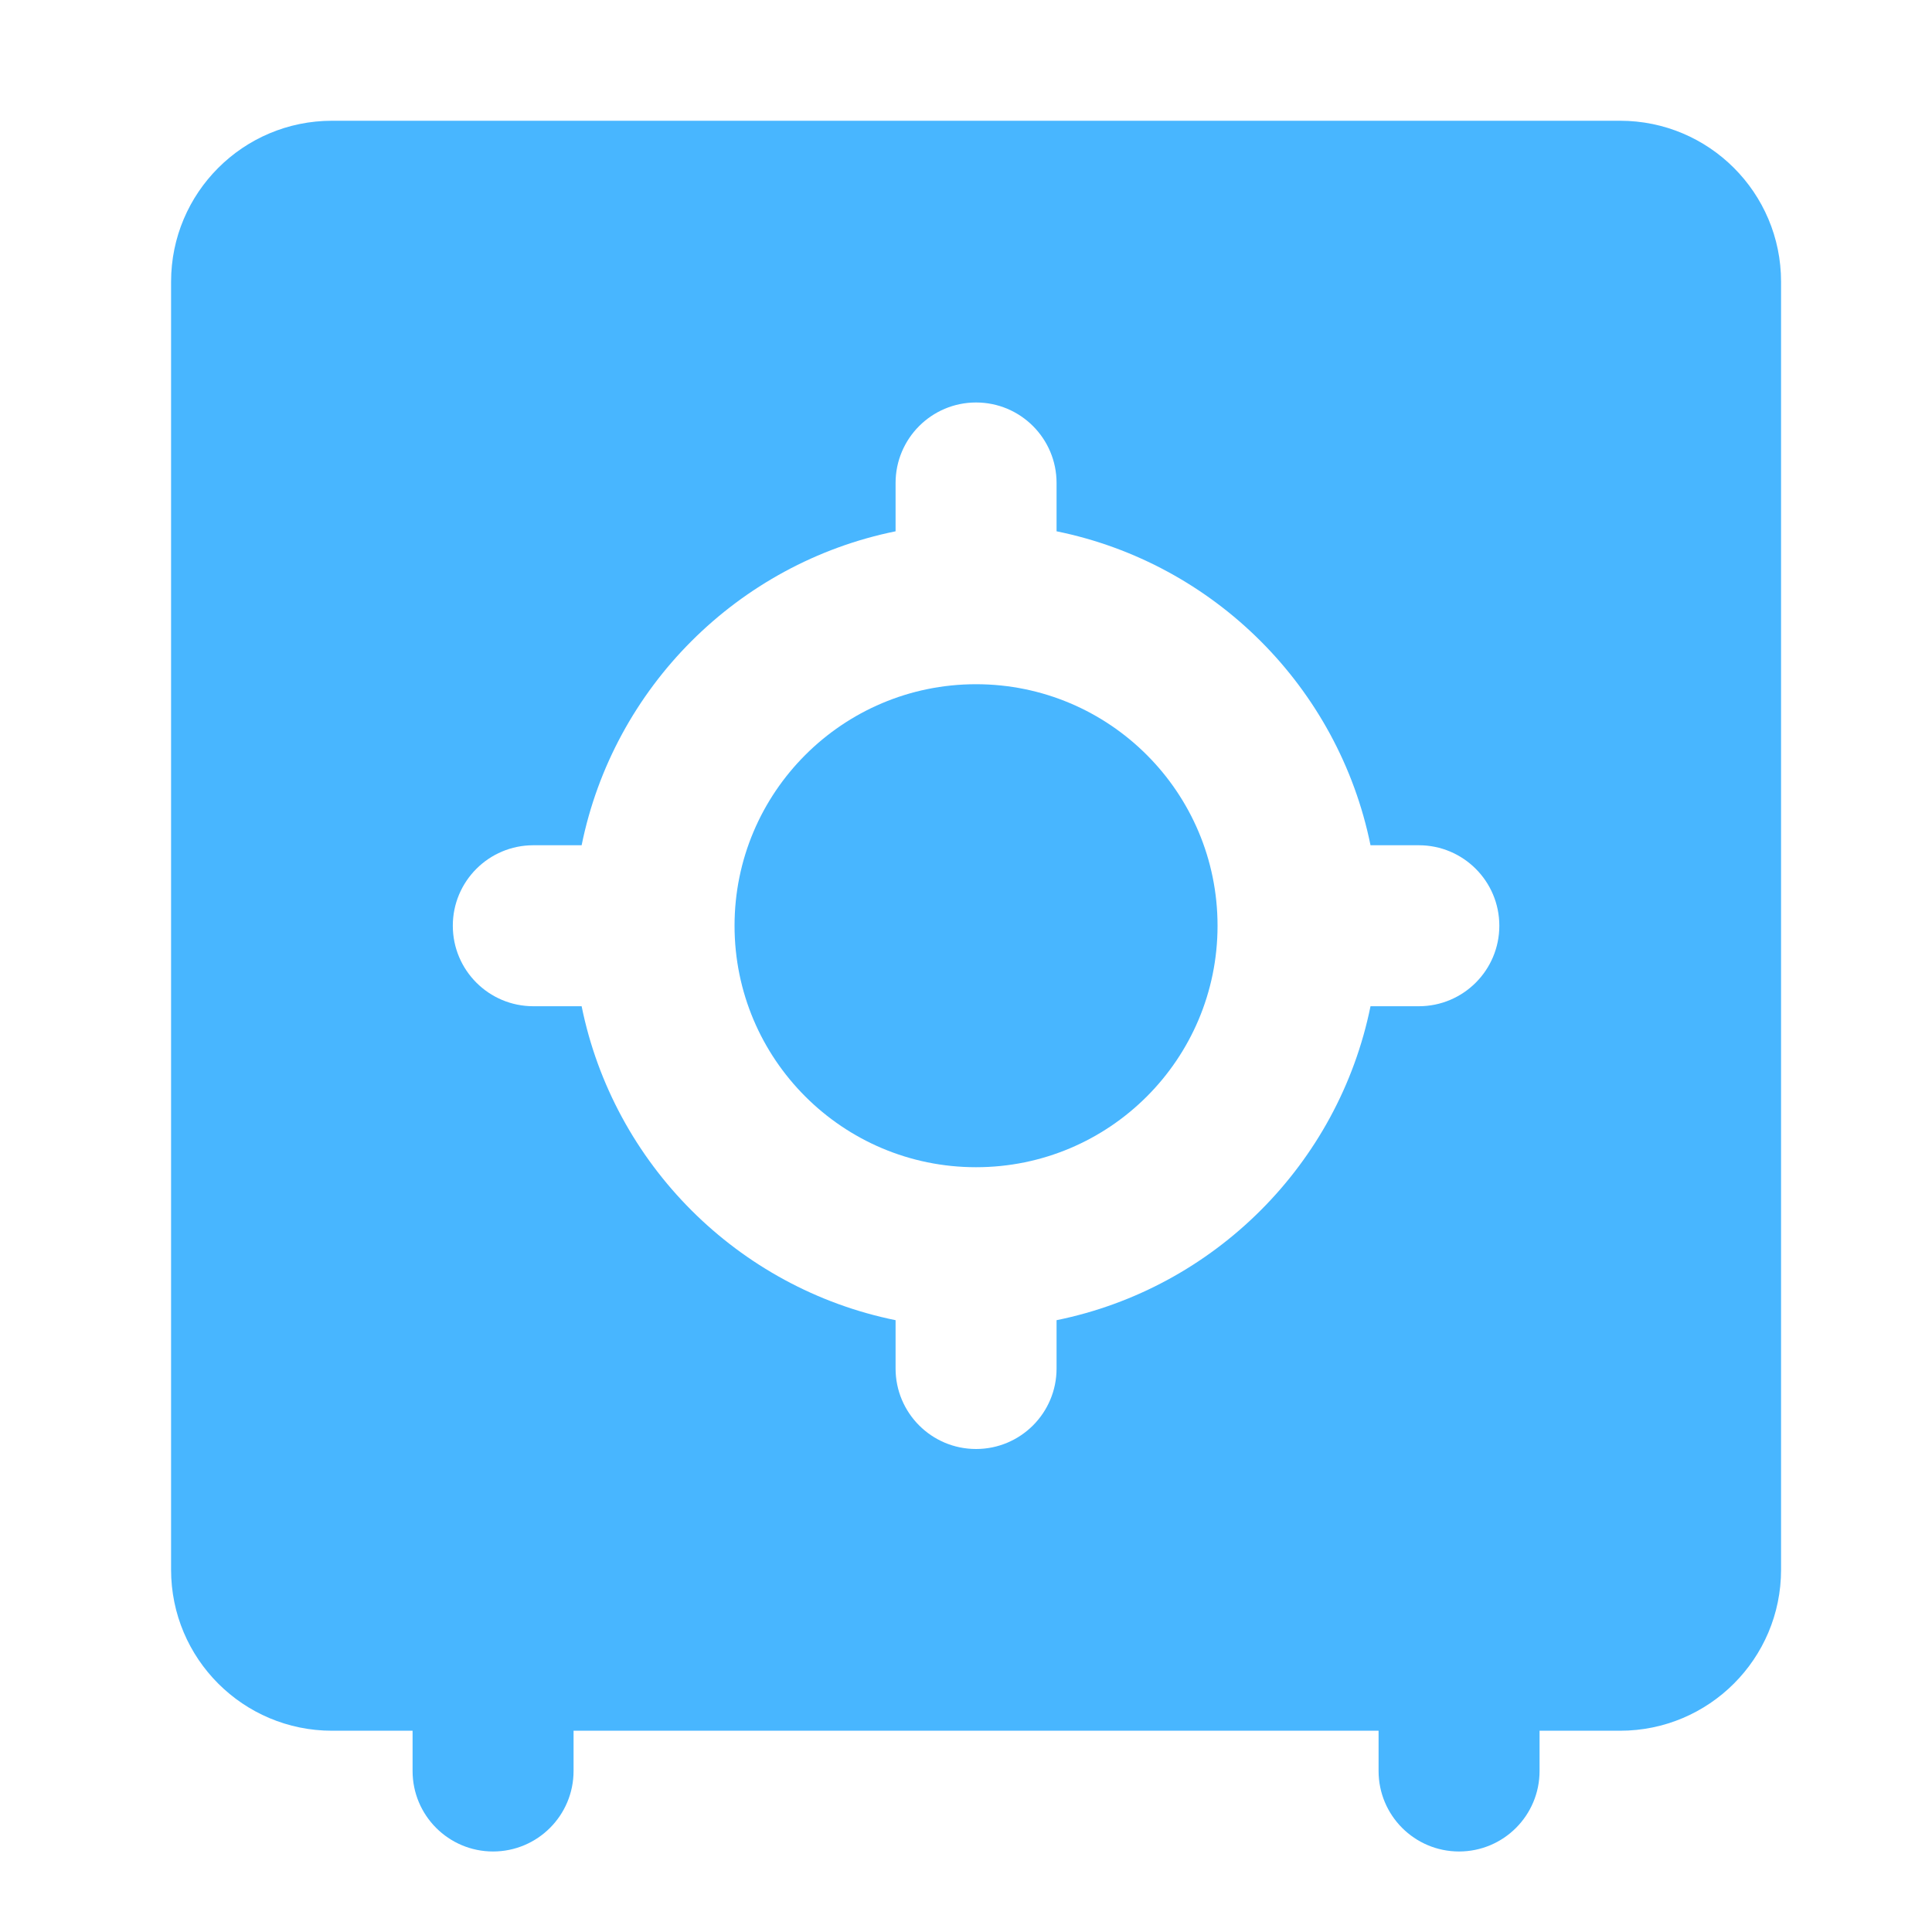
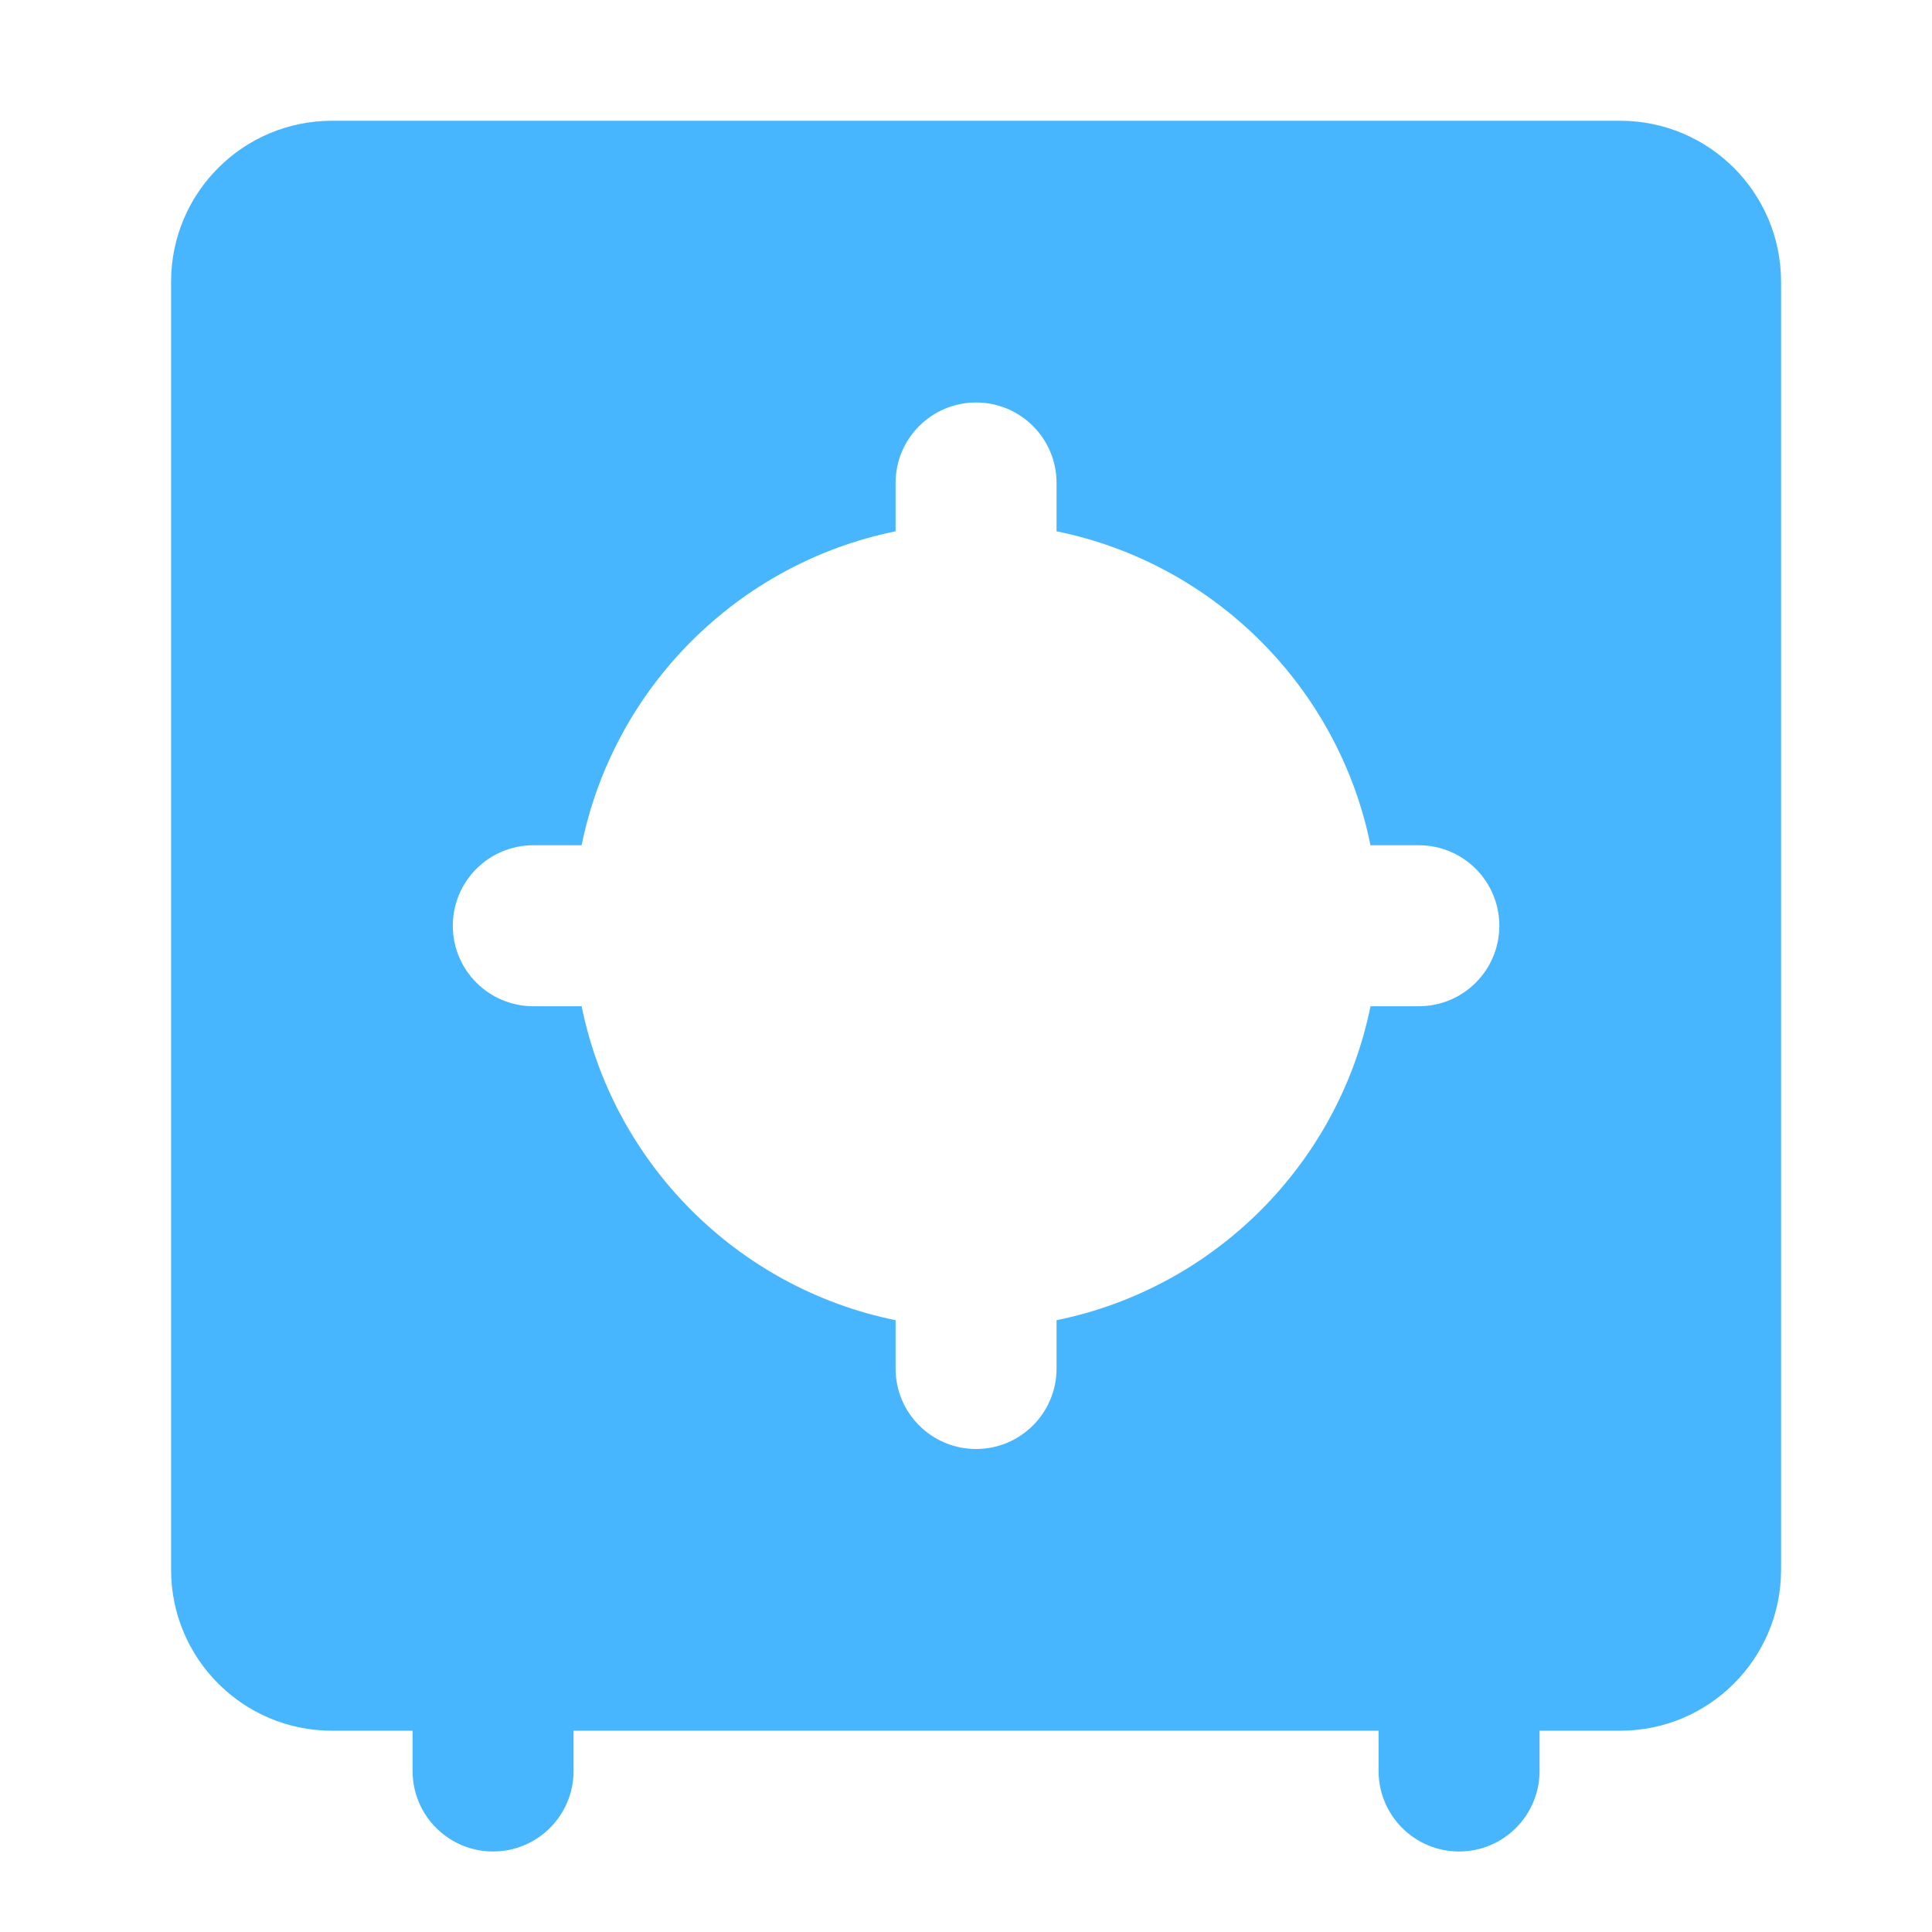
<svg xmlns="http://www.w3.org/2000/svg" width="40" height="40" viewBox="0 0 40 40" fill="none">
-   <path d="M20.208 24.166C22.97 24.166 25.208 21.928 25.208 19.166C25.208 16.405 22.97 14.166 20.208 14.166C17.447 14.166 15.208 16.405 15.208 19.166C15.208 21.928 17.447 24.166 20.208 24.166Z" fill="#48B6FF" />
  <path fill-rule="evenodd" clip-rule="evenodd" d="M3.542 5.833C3.542 3.992 5.034 2.5 6.875 2.5H33.542C35.383 2.5 36.875 3.992 36.875 5.833V32.5C36.875 34.341 35.383 35.833 33.542 35.833H31.875V36.666C31.875 37.587 31.129 38.333 30.208 38.333C29.288 38.333 28.542 37.587 28.542 36.666V35.833H11.875V36.666C11.875 37.587 11.129 38.333 10.208 38.333C9.288 38.333 8.542 37.587 8.542 36.666V35.833H6.875C5.034 35.833 3.542 34.341 3.542 32.5V5.833ZM18.542 10V11C15.277 11.663 12.704 14.235 12.042 17.5H11.042C10.121 17.5 9.375 18.246 9.375 19.166C9.375 20.087 10.121 20.833 11.042 20.833H12.042C12.704 24.098 15.277 26.67 18.542 27.333V28.333C18.542 29.254 19.288 30 20.208 30C21.129 30 21.875 29.254 21.875 28.333V27.333C25.14 26.67 27.712 24.098 28.375 20.833H29.375C30.296 20.833 31.042 20.087 31.042 19.166C31.042 18.246 30.296 17.5 29.375 17.5H28.375C27.712 14.235 25.14 11.663 21.875 11V10C21.875 9.079 21.129 8.333 20.208 8.333C19.288 8.333 18.542 9.079 18.542 10Z" fill="#48B6FF" />
</svg>